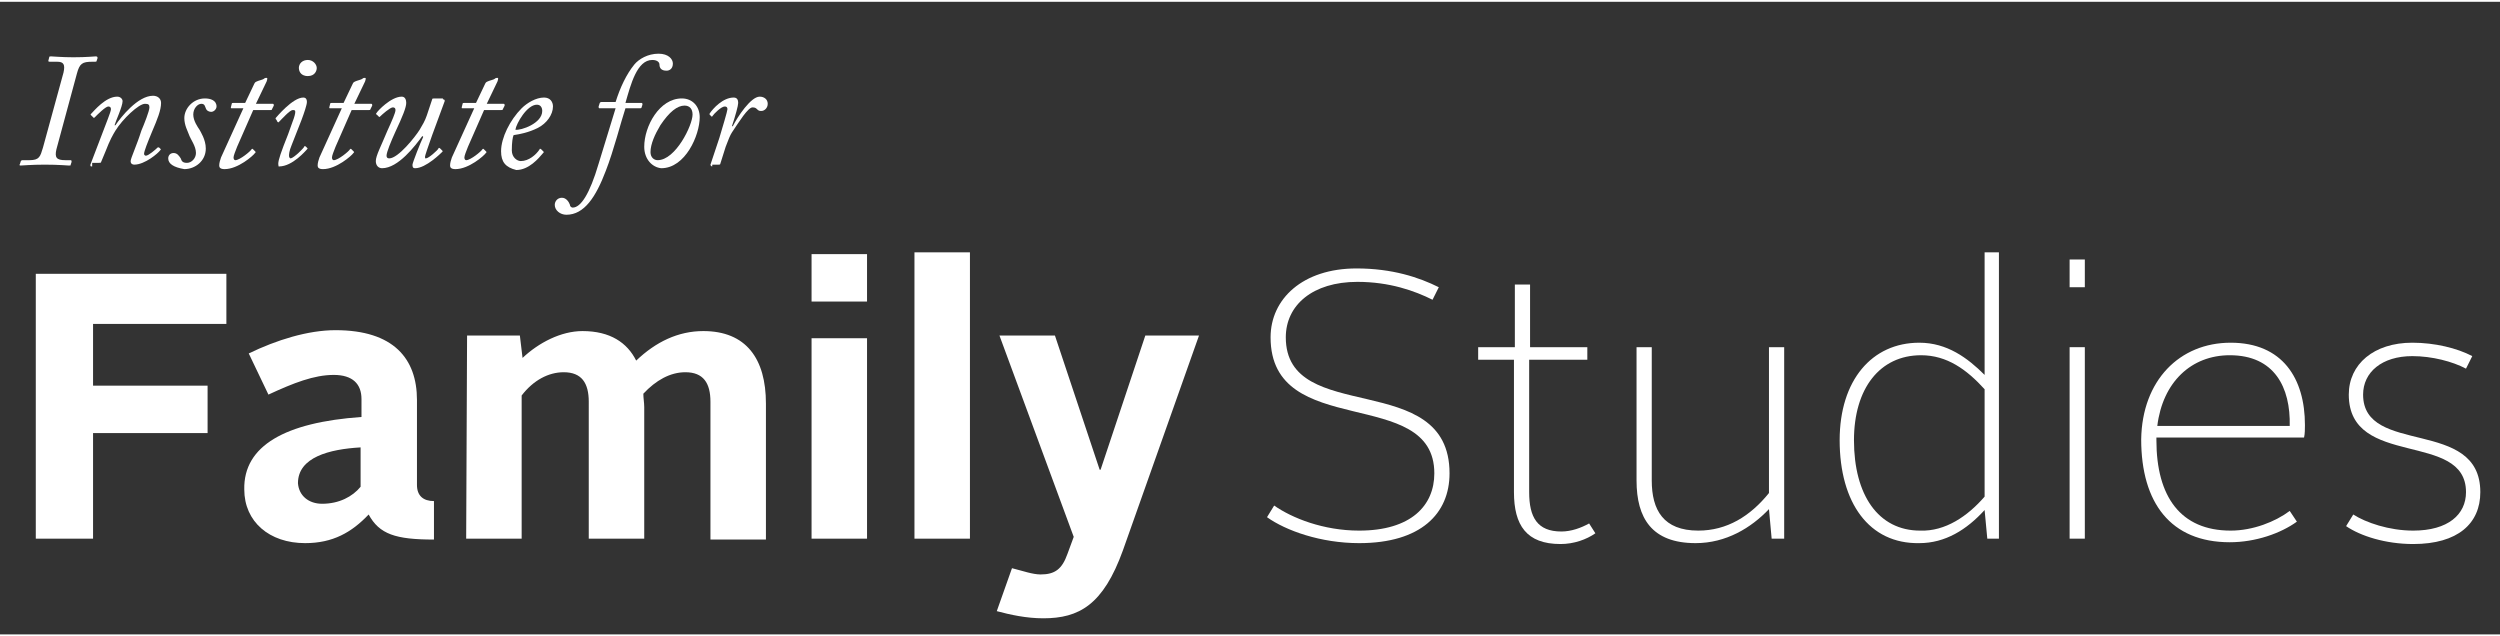
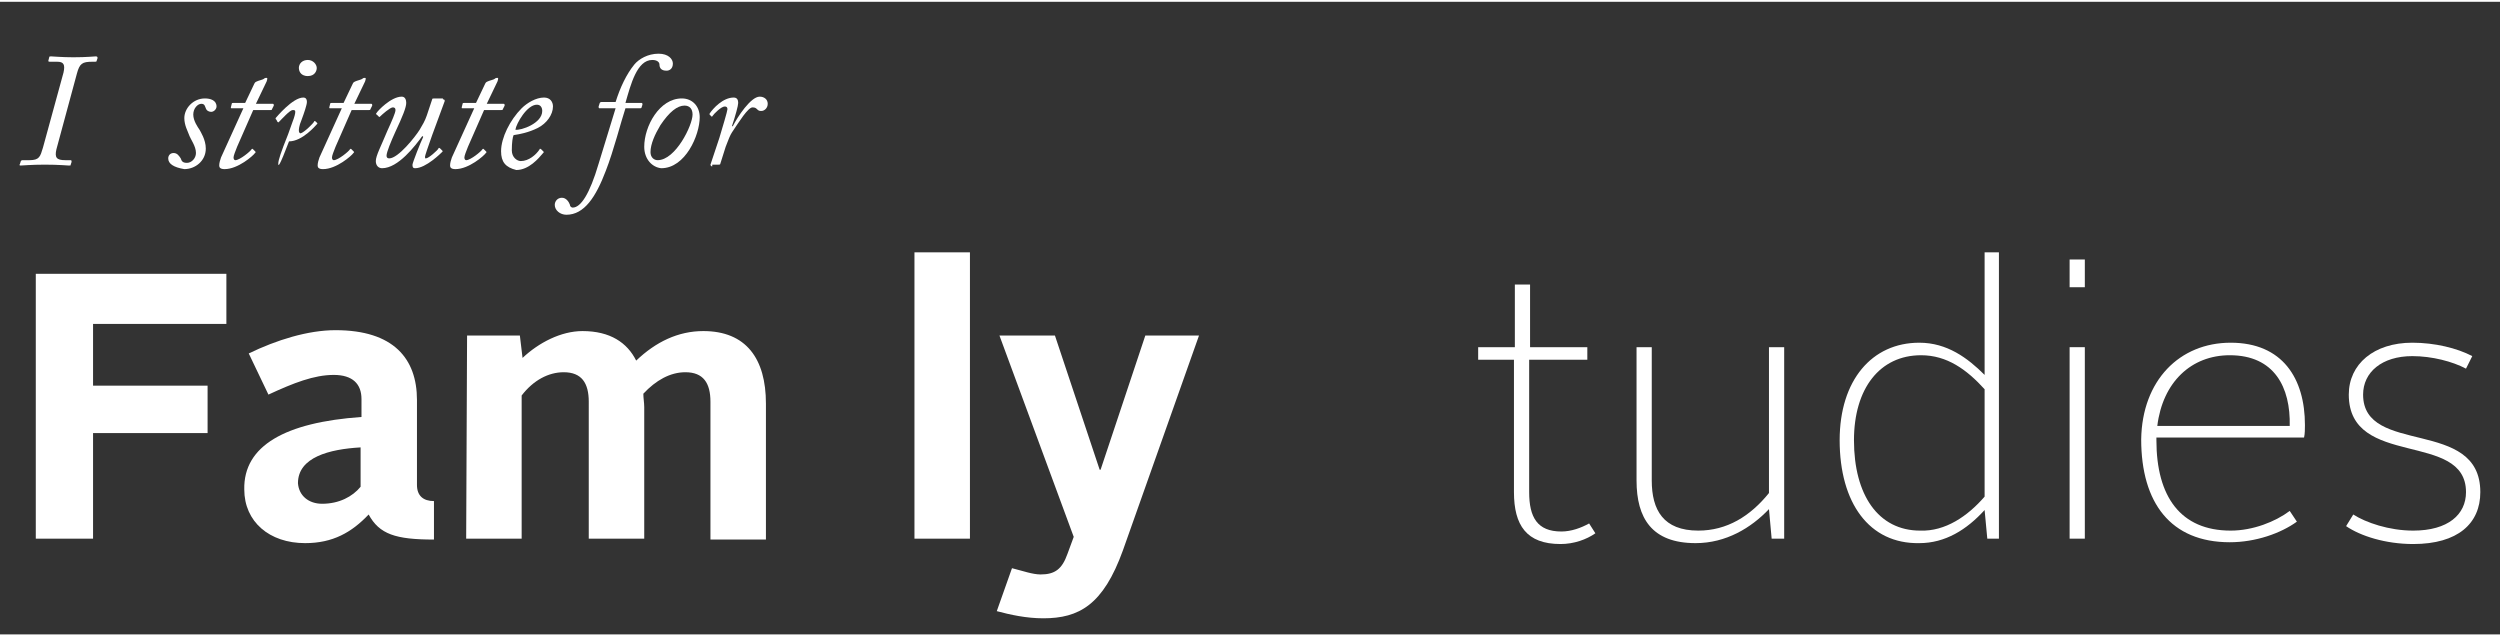
<svg xmlns="http://www.w3.org/2000/svg" width="279" height="71" viewBox="101.1 10.1 279.4 70.7">
  <rect x="101.1" y="10.1" width="279.4" height="70.7" fill="#333333" stroke="none" />
  <style type="text/css">  
	.st0{fill:#FFFFFF;}
</style>
  <polygon class="st0" points="105.1 40.5 126.4 40.5 126.4 46.1 111.5 46.1 111.5 53 124.3 53 124.3 58.3 111.5 58.3 111.5 70.1 105.1 70.1 " />
  <path class="st0" d="M141.5 56.5v-2c0-1.7-1-2.7-3.1-2.7 -2.2 0-4.5 0.9-7.3 2.2l-2.2-4.6c3.1-1.5 6.6-2.6 9.7-2.6 6.5 0 9.1 3.2 9.1 7.8v9.5c0 1.2 0.7 1.8 1.9 1.8v4.3c-4.3 0-6.1-0.6-7.3-2.8 -1.9 2-4 3.2-7.1 3.2 -4 0-6.8-2.4-6.8-6C128.3 59.7 133 57.1 141.5 56.5M137.1 66.2c1.9 0 3.4-0.8 4.3-1.9v-4.4c-3.5 0.2-7 1.1-7 4C134.5 65.3 135.6 66.2 137.1 66.2" />
  <path class="st0" d="M153.3 47.4h5.9l0.3 2.5c1.8-1.7 4.3-3 6.7-3 3.1 0 5 1.3 6 3.3 2.2-2.1 4.7-3.3 7.5-3.3 4.8 0 7 3.1 7 8.1v15.2h-6.2V54.8c0-2.1-0.8-3.3-2.8-3.3 -1.7 0-3.3 0.9-4.7 2.4 0 0.5 0.1 1 0.1 1.5v14.7h-6.2V54.8c0-2.1-0.8-3.3-2.8-3.3 -1.7 0-3.4 0.9-4.7 2.6v16h-6.2L153.3 47.4 153.3 47.4z" />
-   <path class="st0" d="M191.8 38.3h6.2v5.3h-6.2V38.3zM191.8 47.7h6.2v22.4h-6.2V47.7z" />
  <rect x="203.3" y="38.1" class="st0" width="6.2" height="32" />
  <path class="st0" d="M217.4 74.1c1.6 0 2.4-0.6 3-2.3l0.7-1.9 -8.3-22.5h6.2l5 15h0.1l5-15h6l-8.5 24c-2.2 6.1-4.9 7.6-8.9 7.6 -1.9 0-3.7-0.4-5.2-0.8l1.7-4.8C215.4 73.7 216.5 74.1 217.4 74.1" />
-   <path class="st0" d="M243.5 66.4c2 1.4 5.5 2.8 9.5 2.8 5.8 0 8.4-2.8 8.4-6.4 0-9.9-18.3-3.6-18.3-15.2 0-4.3 3.6-7.7 9.6-7.7 4 0 7 1 9.2 2.1l-0.7 1.4c-2-1-4.8-2-8.4-2 -5 0-8 2.6-8 6.2 0 10 18.3 3.4 18.3 15.2 0 4.5-3.2 7.8-10.1 7.8 -4.3 0-8.2-1.4-10.3-2.9L243.5 66.4z" />
  <path class="st0" d="M270.4 50.1h-4.1v-1.4h4.1v-7h1.7v7h6.4v1.4H272v14.8c0 2.8 0.9 4.4 3.6 4.4 1.1 0 2.2-0.4 3.1-0.9l0.7 1.1c-1 0.7-2.4 1.2-3.9 1.2 -3.8 0-5.2-2.1-5.2-5.8V50.1H270.4z" />
  <path class="st0" d="M284 48.7h1.7v14.9c0 3.3 1.3 5.6 5.2 5.6 3.2 0 5.8-1.6 7.9-4.2V48.7h1.7v21.4h-1.4l-0.3-3.3c-2 2.1-4.8 3.8-8.2 3.8 -4.9 0-6.6-2.8-6.6-7V48.7L284 48.7z" />
  <path class="st0" d="M306.7 59.1c0-6.7 3.6-10.9 8.9-10.9 3.1 0 5.4 1.7 7.3 3.6V38.1h1.6v32h-1.3l-0.3-3.2c-2 2.2-4.4 3.7-7.3 3.7C310 70.7 306.7 66.1 306.7 59.1M322.9 65.4v-12c-2-2.2-4.2-3.8-7.1-3.8 -4.6 0-7.5 3.7-7.5 9.5 0 6.1 2.7 10.1 7.4 10.1C318.5 69.3 321 67.6 322.9 65.4" />
  <path class="st0" d="M332.4 38.9h1.7V42h-1.7V38.9zM332.4 48.7h1.7v21.4h-1.7V48.7z" />
  <path class="st0" d="M350.4 48.2c5.8 0 8.3 4 8.3 9.2 0 0.4 0 1-0.1 1.4h-16.5v0.3c0 6.3 2.7 10.1 8.3 10.1 2.5 0 5-1 6.6-2.2l0.8 1.2c-1.8 1.3-4.6 2.3-7.5 2.3 -6.6 0-9.9-4.4-9.9-11.5C340.5 52.4 344.7 48.2 350.4 48.2M342.2 57.5H357c0.1-4.3-1.7-7.9-6.7-7.9C346 49.6 342.8 52.6 342.2 57.5" />
  <path class="st0" d="M364.1 67.4c1.4 0.9 4 1.8 6.7 1.8 3.9 0 5.9-1.8 5.9-4.3 0-6.9-13.1-2.6-13.1-10.9 0-3.4 2.8-5.8 7.1-5.8 2.5 0 5 0.6 6.7 1.5l-0.7 1.4c-1.5-0.8-3.8-1.4-6-1.4 -3.4 0-5.5 1.8-5.5 4.3 0 6.9 13.1 2.5 13.1 10.9 0 3.5-2.5 5.8-7.5 5.8 -3.1 0-5.9-0.9-7.5-2L364.1 67.4z" />
  <path class="st0" d="M108.2 18c0.2-0.9 0-1.2-0.7-1.2h-0.8c-0.1 0-0.2 0-0.2-0.1l0.1-0.4c0-0.1 0.1-0.1 0.2-0.1 0.2 0 1.2 0.1 2.5 0.1 1.5 0 2.3-0.1 2.5-0.1 0.2 0 0.2 0.1 0.2 0.2l-0.1 0.3c0 0.1-0.1 0.1-0.2 0.1h-0.3c-1.1 0-1.4 0.2-1.7 1.3l-2.3 8.5c-0.2 0.9 0 1.2 1 1.2h0.6c0.1 0 0.1 0.1 0.1 0.2l-0.1 0.3c0 0.1 0 0.1-0.2 0.1 -0.2 0-1.1-0.1-2.7-0.1 -1.5 0-2.5 0.1-2.7 0.1 -0.1 0-0.2-0.1-0.1-0.1l0.1-0.3c0-0.1 0.1-0.2 0.2-0.2h0.8c1.1 0 1.2-0.4 1.5-1.4L108.2 18z" />
-   <path class="st0" d="M111.4 28.5c-0.2 0-0.2 0-0.2-0.2l1.3-3.4c0.4-1.1 1-2.5 1-2.8 0-0.2-0.1-0.3-0.3-0.3 -0.3 0-1.2 0.9-1.5 1.2 -0.1 0.1-0.1 0.1-0.2 0l-0.2-0.2c-0.1-0.1-0.1-0.1 0-0.2 0.3-0.3 1.6-1.9 2.9-1.9 0.4 0 0.6 0.3 0.6 0.5 0 0.6-0.8 2.3-0.9 2.7h0.1c0.6-0.9 2.5-3.3 4.2-3.3 0.5 0 0.9 0.3 0.9 0.8 0 0.8-0.4 1.8-1 3.2 -0.5 1.2-0.9 2.2-0.9 2.5 0 0.1 0.1 0.2 0.2 0.2 0.3 0 1.1-0.7 1.3-0.9 0.1-0.1 0.1 0 0.2 0l0.1 0.1c0.1 0.1 0.1 0.1 0 0.2 -0.2 0.3-1.7 1.6-2.9 1.6 -0.2 0-0.4-0.1-0.4-0.4 0-0.3 0.7-1.8 1.2-3.4 0.3-0.7 0.9-2.2 0.9-2.6 0-0.3-0.1-0.4-0.5-0.4 -0.7 0-2.5 1.7-3.3 3 -0.3 0.5-0.6 1-1.1 2.3l-0.5 1.2c0 0.1-0.1 0.1-0.3 0.1h-0.7V28.5z" />
  <path class="st0" d="M119.9 27.6c0-0.3 0.2-0.6 0.6-0.6s0.6 0.3 0.8 0.6c0.1 0.3 0.2 0.5 0.7 0.5s1-0.5 1-1.1c0-0.8-0.6-1.5-0.8-2.1 -0.1-0.3-0.5-1-0.5-1.8 0-1.1 1-2.2 2.3-2.2 0.6 0 1.3 0.2 1.3 0.9 0 0.3-0.3 0.6-0.6 0.6 -0.2 0-0.5-0.1-0.6-0.4 -0.1-0.2-0.1-0.5-0.5-0.5s-0.9 0.5-0.9 1.2c0 0.7 0.5 1.4 0.7 1.7 0.1 0.2 0.7 1.1 0.7 2.1 0 1.4-1.2 2.3-2.4 2.3C120.5 28.6 119.9 28.2 119.9 27.6" />
  <path class="st0" d="M128.3 22H127c-0.1 0-0.1 0-0.1-0.1l0.1-0.4c0-0.1 0.1-0.1 0.2-0.1h1.3l1-2.1c0.1-0.2 0.1-0.2 0.3-0.3 0.2-0.1 0.7-0.2 0.8-0.3 0.1-0.1 0.2-0.1 0.3-0.1s0.1 0.1 0 0.4l-1.2 2.5h1.9c0.1 0 0.1 0.1 0.1 0.2l-0.2 0.4c0 0.1-0.1 0.1-0.2 0.1h-1.9l-1.8 4.1c-0.2 0.5-0.4 1-0.4 1.2s0.1 0.3 0.2 0.3c0.5 0 1.7-1 1.8-1.2 0.1-0.1 0.1-0.1 0.2 0l0.2 0.2c0.1 0.1 0.1 0.1 0 0.2 -0.2 0.3-1.9 1.8-3.4 1.8 -0.5 0-0.6-0.2-0.6-0.4 0-0.3 0.1-0.6 0.2-0.9L128.3 22z" />
-   <path class="st0" d="M132.2 28.2c0-0.4 0.3-1.3 1.1-3.3l0.5-1.4c0.2-0.5 0.3-0.9 0.3-1.1 0-0.2-0.1-0.2-0.3-0.2 -0.3 0-1.2 1-1.5 1.3 -0.1 0.1-0.1 0.1-0.2 0l-0.1-0.2c-0.1-0.1-0.1-0.1-0.1-0.2 0.1-0.1 1.9-2.3 3.1-2.3 0.2 0 0.4 0.1 0.4 0.5 0 0.3-0.3 1.2-0.6 2l-1.1 2.8c-0.3 0.7-0.3 1.1-0.3 1.2 0 0.2 0.1 0.3 0.2 0.3 0.4-0.1 1.4-1.1 1.5-1.3 0-0.1 0.1-0.1 0.2 0l0.1 0.1c0.1 0.1 0.1 0.1 0 0.2 -0.1 0.1-1.6 1.9-3.1 1.9C132.3 28.6 132.2 28.5 132.2 28.2M134.5 17.5c0-0.5 0.4-0.9 1-0.9s1 0.5 1 0.9c0 0.3-0.2 0.9-1 0.9C134.6 18.4 134.5 17.7 134.5 17.5" />
+   <path class="st0" d="M132.2 28.2c0-0.4 0.3-1.3 1.1-3.3l0.5-1.4c0.2-0.5 0.3-0.9 0.3-1.1 0-0.2-0.1-0.2-0.3-0.2 -0.3 0-1.2 1-1.5 1.3 -0.1 0.1-0.1 0.1-0.2 0l-0.1-0.2c-0.1-0.1-0.1-0.1-0.1-0.2 0.1-0.1 1.9-2.3 3.1-2.3 0.2 0 0.4 0.1 0.4 0.5 0 0.3-0.3 1.2-0.6 2c-0.3 0.7-0.3 1.1-0.3 1.2 0 0.2 0.1 0.3 0.2 0.3 0.4-0.1 1.4-1.1 1.5-1.3 0-0.1 0.1-0.1 0.2 0l0.1 0.1c0.1 0.1 0.1 0.1 0 0.2 -0.1 0.1-1.6 1.9-3.1 1.9C132.3 28.6 132.2 28.5 132.2 28.2M134.5 17.5c0-0.5 0.4-0.9 1-0.9s1 0.5 1 0.9c0 0.3-0.2 0.9-1 0.9C134.6 18.4 134.5 17.7 134.5 17.5" />
  <path class="st0" d="M139.3 22H138c-0.1 0-0.1 0-0.1-0.1l0.1-0.4c0-0.1 0.1-0.1 0.2-0.1h1.3l1-2.1c0.1-0.2 0.1-0.2 0.3-0.3 0.2-0.1 0.7-0.2 0.8-0.3 0.1-0.1 0.2-0.1 0.3-0.1s0.1 0.1 0 0.4l-1.2 2.5h1.9c0.1 0 0.1 0.1 0.1 0.2l-0.2 0.4c0 0.1-0.1 0.1-0.2 0.1h-1.9l-1.8 4.1c-0.2 0.5-0.4 1-0.4 1.2s0.1 0.3 0.2 0.3c0.5 0 1.7-1 1.8-1.2 0.1-0.1 0.1-0.1 0.2 0l0.2 0.2c0.1 0.1 0.1 0.1 0 0.2 -0.2 0.3-1.9 1.8-3.4 1.8 -0.5 0-0.6-0.2-0.6-0.4 0-0.3 0.1-0.6 0.2-0.9L139.3 22z" />
  <path class="st0" d="M150.6 21c0.2 0 0.2 0.1 0.2 0.2l-1.4 3.8c-0.5 1.4-0.8 2.3-0.8 2.4 0 0.2 0 0.2 0.1 0.2 0.3 0 1.3-0.9 1.4-1.1 0-0.1 0.1-0.1 0.2 0l0.2 0.2c0.1 0.1 0.1 0.1 0 0.2 -0.1 0.1-1.8 1.8-3 1.8 -0.3 0-0.3-0.2-0.3-0.4s0.9-2.5 1.2-3.1l-0.1-0.1c-0.8 1.1-2.7 3.6-4.5 3.6 -0.4 0-0.7-0.3-0.7-0.8 0-0.6 0.6-1.7 1.3-3.4 0.5-1.1 0.9-2 0.9-2.3 0-0.2-0.1-0.3-0.3-0.3 -0.3 0-1.2 0.8-1.4 1 -0.1 0.1-0.1 0.1-0.2 0l-0.2-0.2c-0.1 0-0.1-0.1 0-0.2 0.1-0.2 1.6-1.8 2.8-1.8 0.4 0 0.5 0.4 0.5 0.7 0 0.5-0.4 1.5-1.2 3.2 -0.5 1.1-1 2.3-1 2.7 0 0.2 0.1 0.3 0.3 0.3 1 0 2.9-2.4 3.4-3.2 0.3-0.5 0.6-1 0.8-1.6l0.6-1.8c0-0.1 0.1-0.1 0.3-0.1h0.9V21z" />
  <path class="st0" d="M154.1 22h-1.3c-0.1 0-0.1 0-0.1-0.1l0.1-0.4c0-0.1 0.1-0.1 0.2-0.1h1.3l1-2.1c0.1-0.2 0.1-0.2 0.3-0.3 0.2-0.1 0.7-0.2 0.8-0.3 0.1-0.1 0.2-0.1 0.3-0.1 0.1 0 0.1 0.1 0 0.4l-1.2 2.5h1.9c0.1 0 0.1 0.1 0.1 0.2l-0.2 0.4c0 0.1-0.1 0.1-0.2 0.1h-1.9l-1.8 4.1c-0.2 0.5-0.4 1-0.4 1.2s0.1 0.3 0.2 0.3c0.5 0 1.7-1 1.8-1.2 0.1-0.1 0.1-0.1 0.2 0l0.2 0.2c0.1 0.1 0.1 0.1 0 0.2 -0.2 0.3-1.9 1.8-3.4 1.8 -0.5 0-0.6-0.2-0.6-0.4 0-0.3 0.1-0.6 0.2-0.9L154.1 22z" />
  <path class="st0" d="M157.1 26.8c0-1.5 1-3.5 2.3-4.8 0.6-0.6 1.6-1.2 2.5-1.2 0.7 0 1 0.5 1 1 0 0.9-0.7 1.9-1.7 2.4s-2 0.7-2.7 0.8c-0.1 0.2-0.2 0.8-0.2 1.7 0 0.8 0.6 1.2 1 1.2 0.9 0 1.7-0.7 2.1-1.3 0-0.1 0.1-0.1 0.2 0l0.2 0.2c0.1 0.1 0.1 0.1 0 0.2 -0.5 0.6-1.6 1.9-3 1.9C157.6 28.6 157.1 28 157.1 26.8M158.7 24.4c0.6 0.1 3-0.7 3-2.1 0-0.4-0.2-0.7-0.6-0.7C160 21.6 158.8 23.7 158.7 24.4" />
  <path class="st0" d="M168.1 22c-0.1 0-0.1-0.1-0.1-0.2l0.1-0.3c0-0.1 0.1-0.2 0.2-0.2h1.6c0.5-1.6 1.2-3.1 2.1-4.2 0.5-0.6 1.5-1.2 2.7-1.2 1.1 0 1.6 0.6 1.6 1.1 0 0.6-0.4 0.8-0.7 0.8 -0.6 0-0.8-0.3-0.8-0.7 0-0.2-0.2-0.5-0.8-0.5 -1.7 0-2.4 2.7-3 4.8h1.8c0.1 0 0.1 0.1 0.1 0.2l-0.1 0.3c0 0.1-0.1 0.1-0.2 0.1H171c-0.5 1.5-1.3 4.7-2.2 7 -1.1 2.9-2.4 4.9-4.4 4.9 -0.7 0-1.3-0.5-1.3-1.1 0-0.4 0.3-0.8 0.8-0.8s0.8 0.5 0.9 0.8c0 0.2 0.2 0.3 0.3 0.3 0.9 0 1.9-1.5 2.9-4.9l1.9-6.2H168.1z" />
  <path class="st0" d="M173.1 26.3c0-2.3 1.7-5.4 4.2-5.4 1.2 0 2 0.9 2 2.1 0 2-1.6 5.7-4.3 5.7C174 28.6 173.1 27.7 173.1 26.3M178.5 22.7c0-0.6-0.3-1-0.9-1 -0.8 0-1.7 0.7-2.7 2.2 -0.6 1-1.1 2.1-1.1 3 0 0.6 0.4 0.9 0.8 0.9C176.6 27.8 178.5 23.9 178.5 22.7" />
  <path class="st0" d="M180.7 28.5c-0.1 0-0.2-0.1-0.2-0.2l1-3c0.3-1 0.9-3 0.9-3.2s-0.1-0.3-0.3-0.3c-0.4 0-1.2 0.8-1.4 1.1 0 0.1-0.1 0-0.1 0l-0.2-0.2v-0.1c0.4-0.6 1.5-1.8 2.7-1.8 0.4 0 0.5 0.3 0.5 0.6 0 0.3-0.3 1.4-0.7 2.6h0.1c0.5-1 2-3.3 3-3.3 0.5 0 0.9 0.3 0.9 0.8s-0.4 0.8-0.7 0.8c-0.2 0-0.3 0-0.5-0.2 -0.1-0.1-0.2-0.2-0.5-0.2 -0.5 0-1.5 1.6-2.3 2.8 -0.2 0.3-0.4 0.8-0.7 1.6l-0.6 1.9c0 0.1-0.1 0.1-0.2 0.1h-0.7V28.5z" />
</svg>